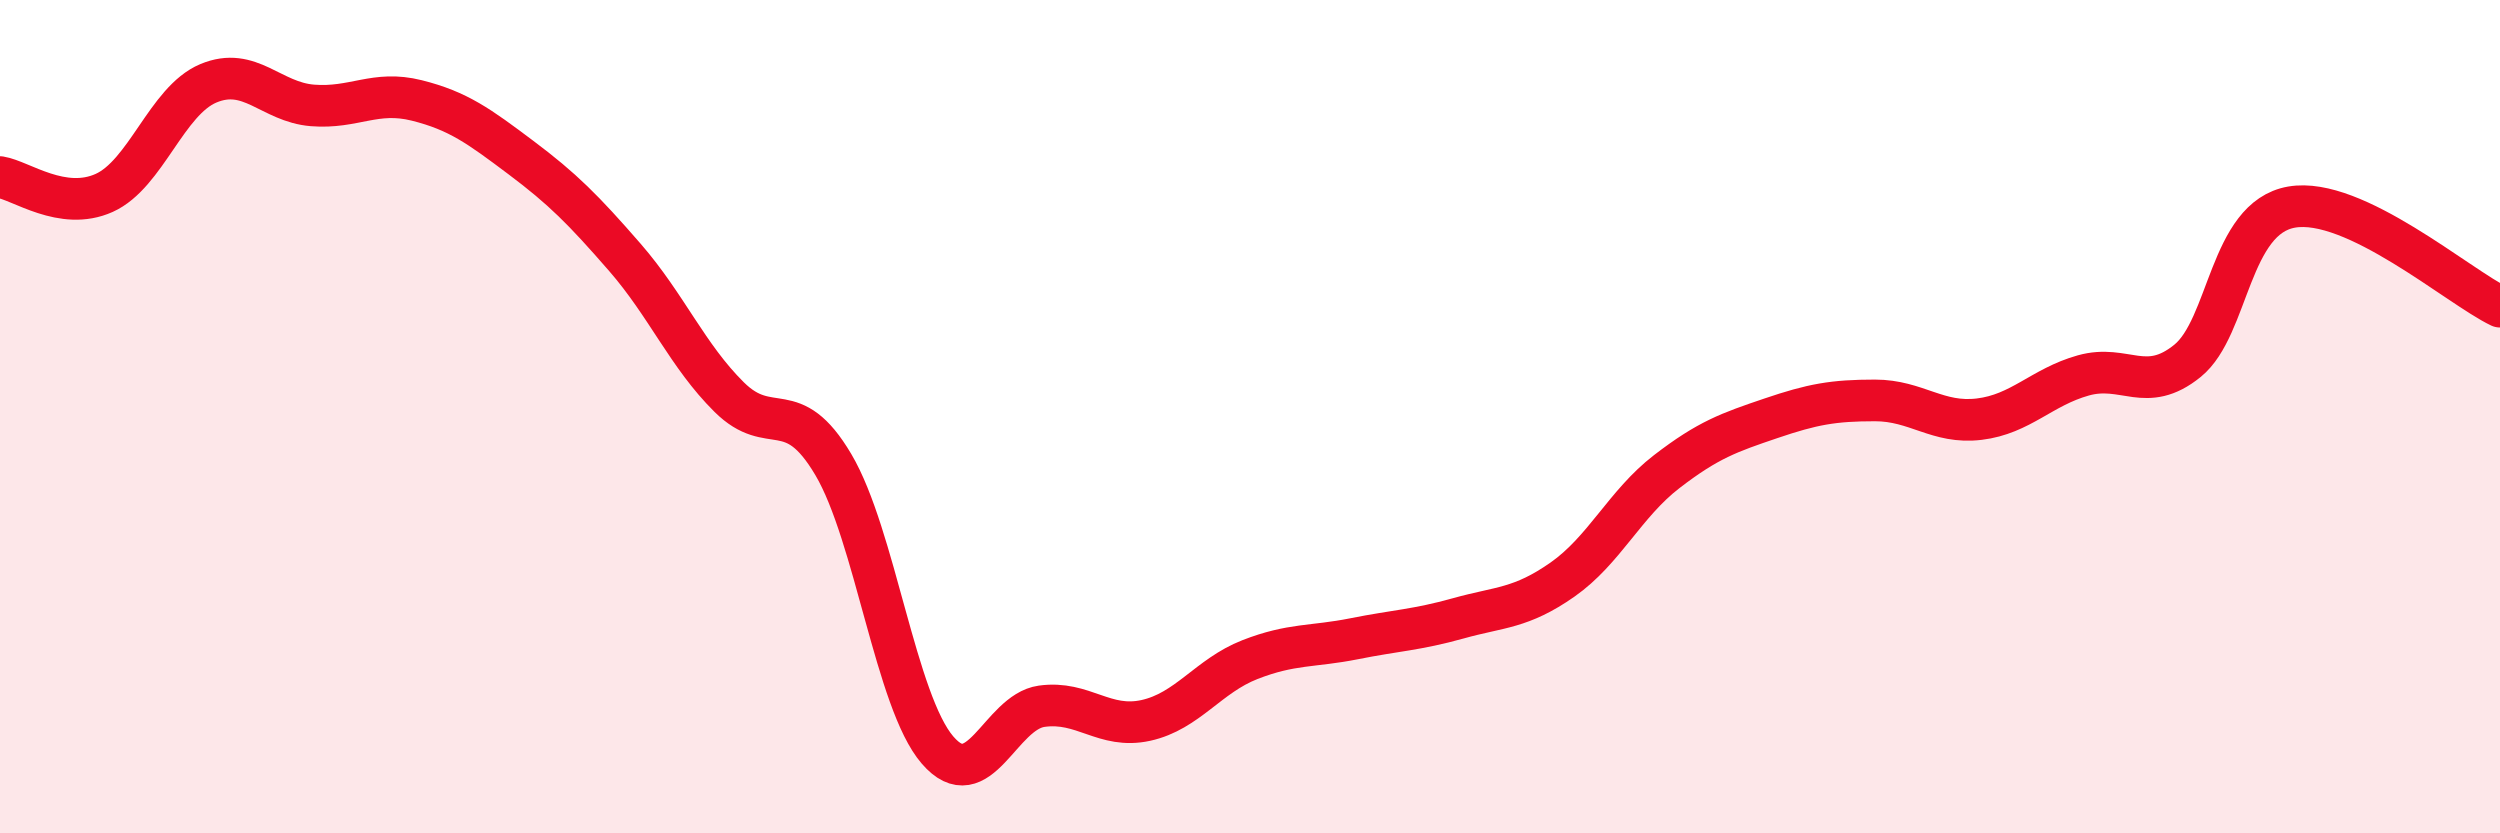
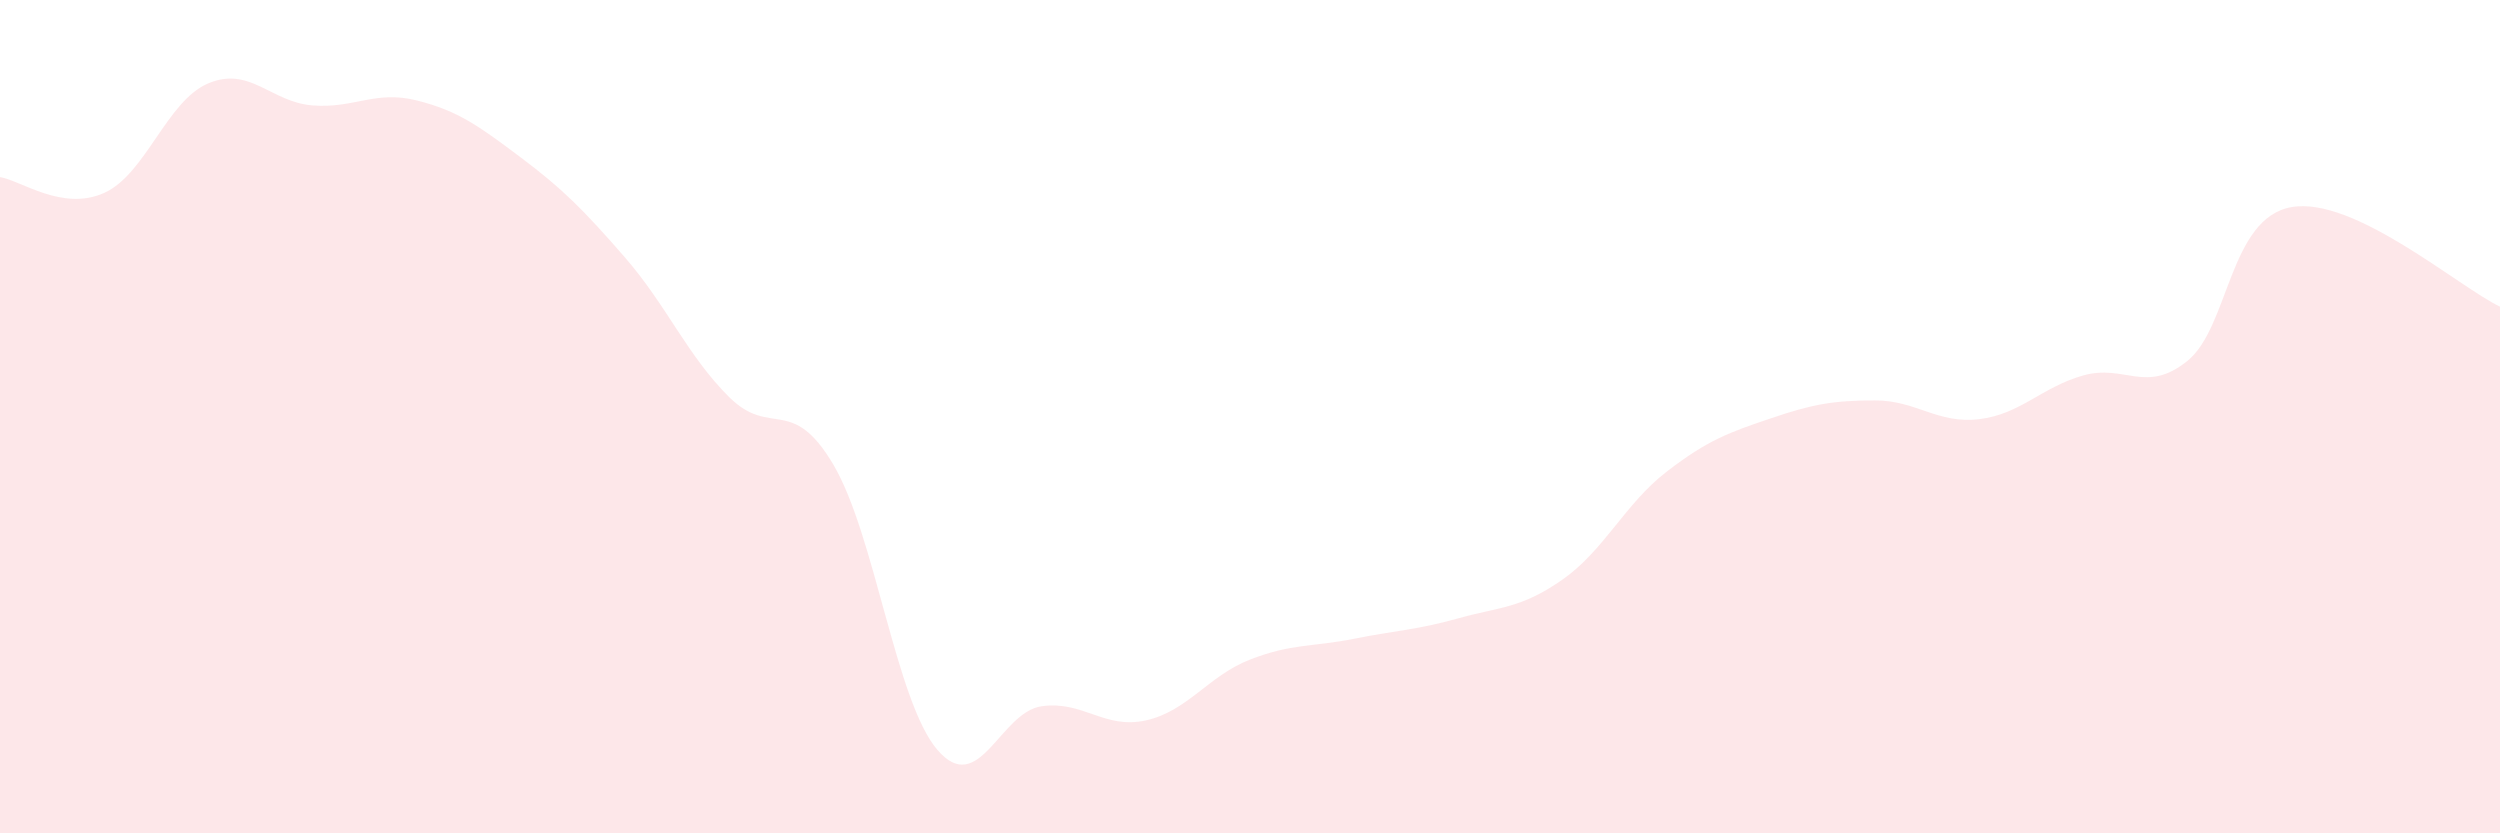
<svg xmlns="http://www.w3.org/2000/svg" width="60" height="20" viewBox="0 0 60 20">
  <path d="M 0,4.25 C 0.5,4.33 1.5,5.08 2.5,4.63 C 3.5,4.18 4,2.42 5,2 C 6,1.58 6.5,2.45 7.5,2.53 C 8.5,2.61 9,2.16 10,2.41 C 11,2.66 11.5,3.03 12.5,3.78 C 13.5,4.53 14,5.03 15,6.18 C 16,7.33 16.5,8.54 17.5,9.53 C 18.5,10.52 19,9.46 20,11.15 C 21,12.84 21.5,16.84 22.5,18 C 23.5,19.16 24,17.09 25,16.95 C 26,16.81 26.5,17.51 27.5,17.29 C 28.5,17.07 29,16.22 30,15.83 C 31,15.44 31.5,15.53 32.5,15.33 C 33.5,15.13 34,15.12 35,14.84 C 36,14.56 36.5,14.61 37.5,13.91 C 38.5,13.21 39,12.09 40,11.32 C 41,10.55 41.5,10.38 42.5,10.04 C 43.5,9.7 44,9.61 45,9.61 C 46,9.61 46.5,10.18 47.5,10.06 C 48.5,9.94 49,9.29 50,9.01 C 51,8.73 51.5,9.47 52.5,8.66 C 53.5,7.85 53.5,5.23 55,4.97 C 56.5,4.71 59,6.88 60,7.36L60 20L0 20Z" fill="#EB0A25" opacity="0.1" stroke-linecap="round" stroke-linejoin="round" />
-   <path d="M 0,4.25 C 0.5,4.33 1.5,5.08 2.5,4.63 C 3.5,4.18 4,2.42 5,2 C 6,1.58 6.5,2.45 7.5,2.53 C 8.5,2.61 9,2.16 10,2.41 C 11,2.66 11.5,3.03 12.5,3.78 C 13.5,4.53 14,5.03 15,6.18 C 16,7.33 16.5,8.54 17.5,9.53 C 18.5,10.52 19,9.46 20,11.15 C 21,12.84 21.5,16.84 22.5,18 C 23.5,19.16 24,17.09 25,16.95 C 26,16.81 26.5,17.51 27.5,17.29 C 28.5,17.07 29,16.22 30,15.83 C 31,15.44 31.5,15.53 32.5,15.33 C 33.5,15.13 34,15.12 35,14.84 C 36,14.56 36.5,14.61 37.5,13.91 C 38.5,13.21 39,12.09 40,11.32 C 41,10.55 41.5,10.38 42.5,10.04 C 43.5,9.7 44,9.61 45,9.61 C 46,9.61 46.5,10.18 47.5,10.06 C 48.5,9.94 49,9.29 50,9.01 C 51,8.73 51.5,9.47 52.5,8.66 C 53.5,7.85 53.5,5.23 55,4.97 C 56.5,4.71 59,6.88 60,7.36" stroke="#EB0A25" stroke-width="1" fill="none" stroke-linecap="round" stroke-linejoin="round" />
</svg>